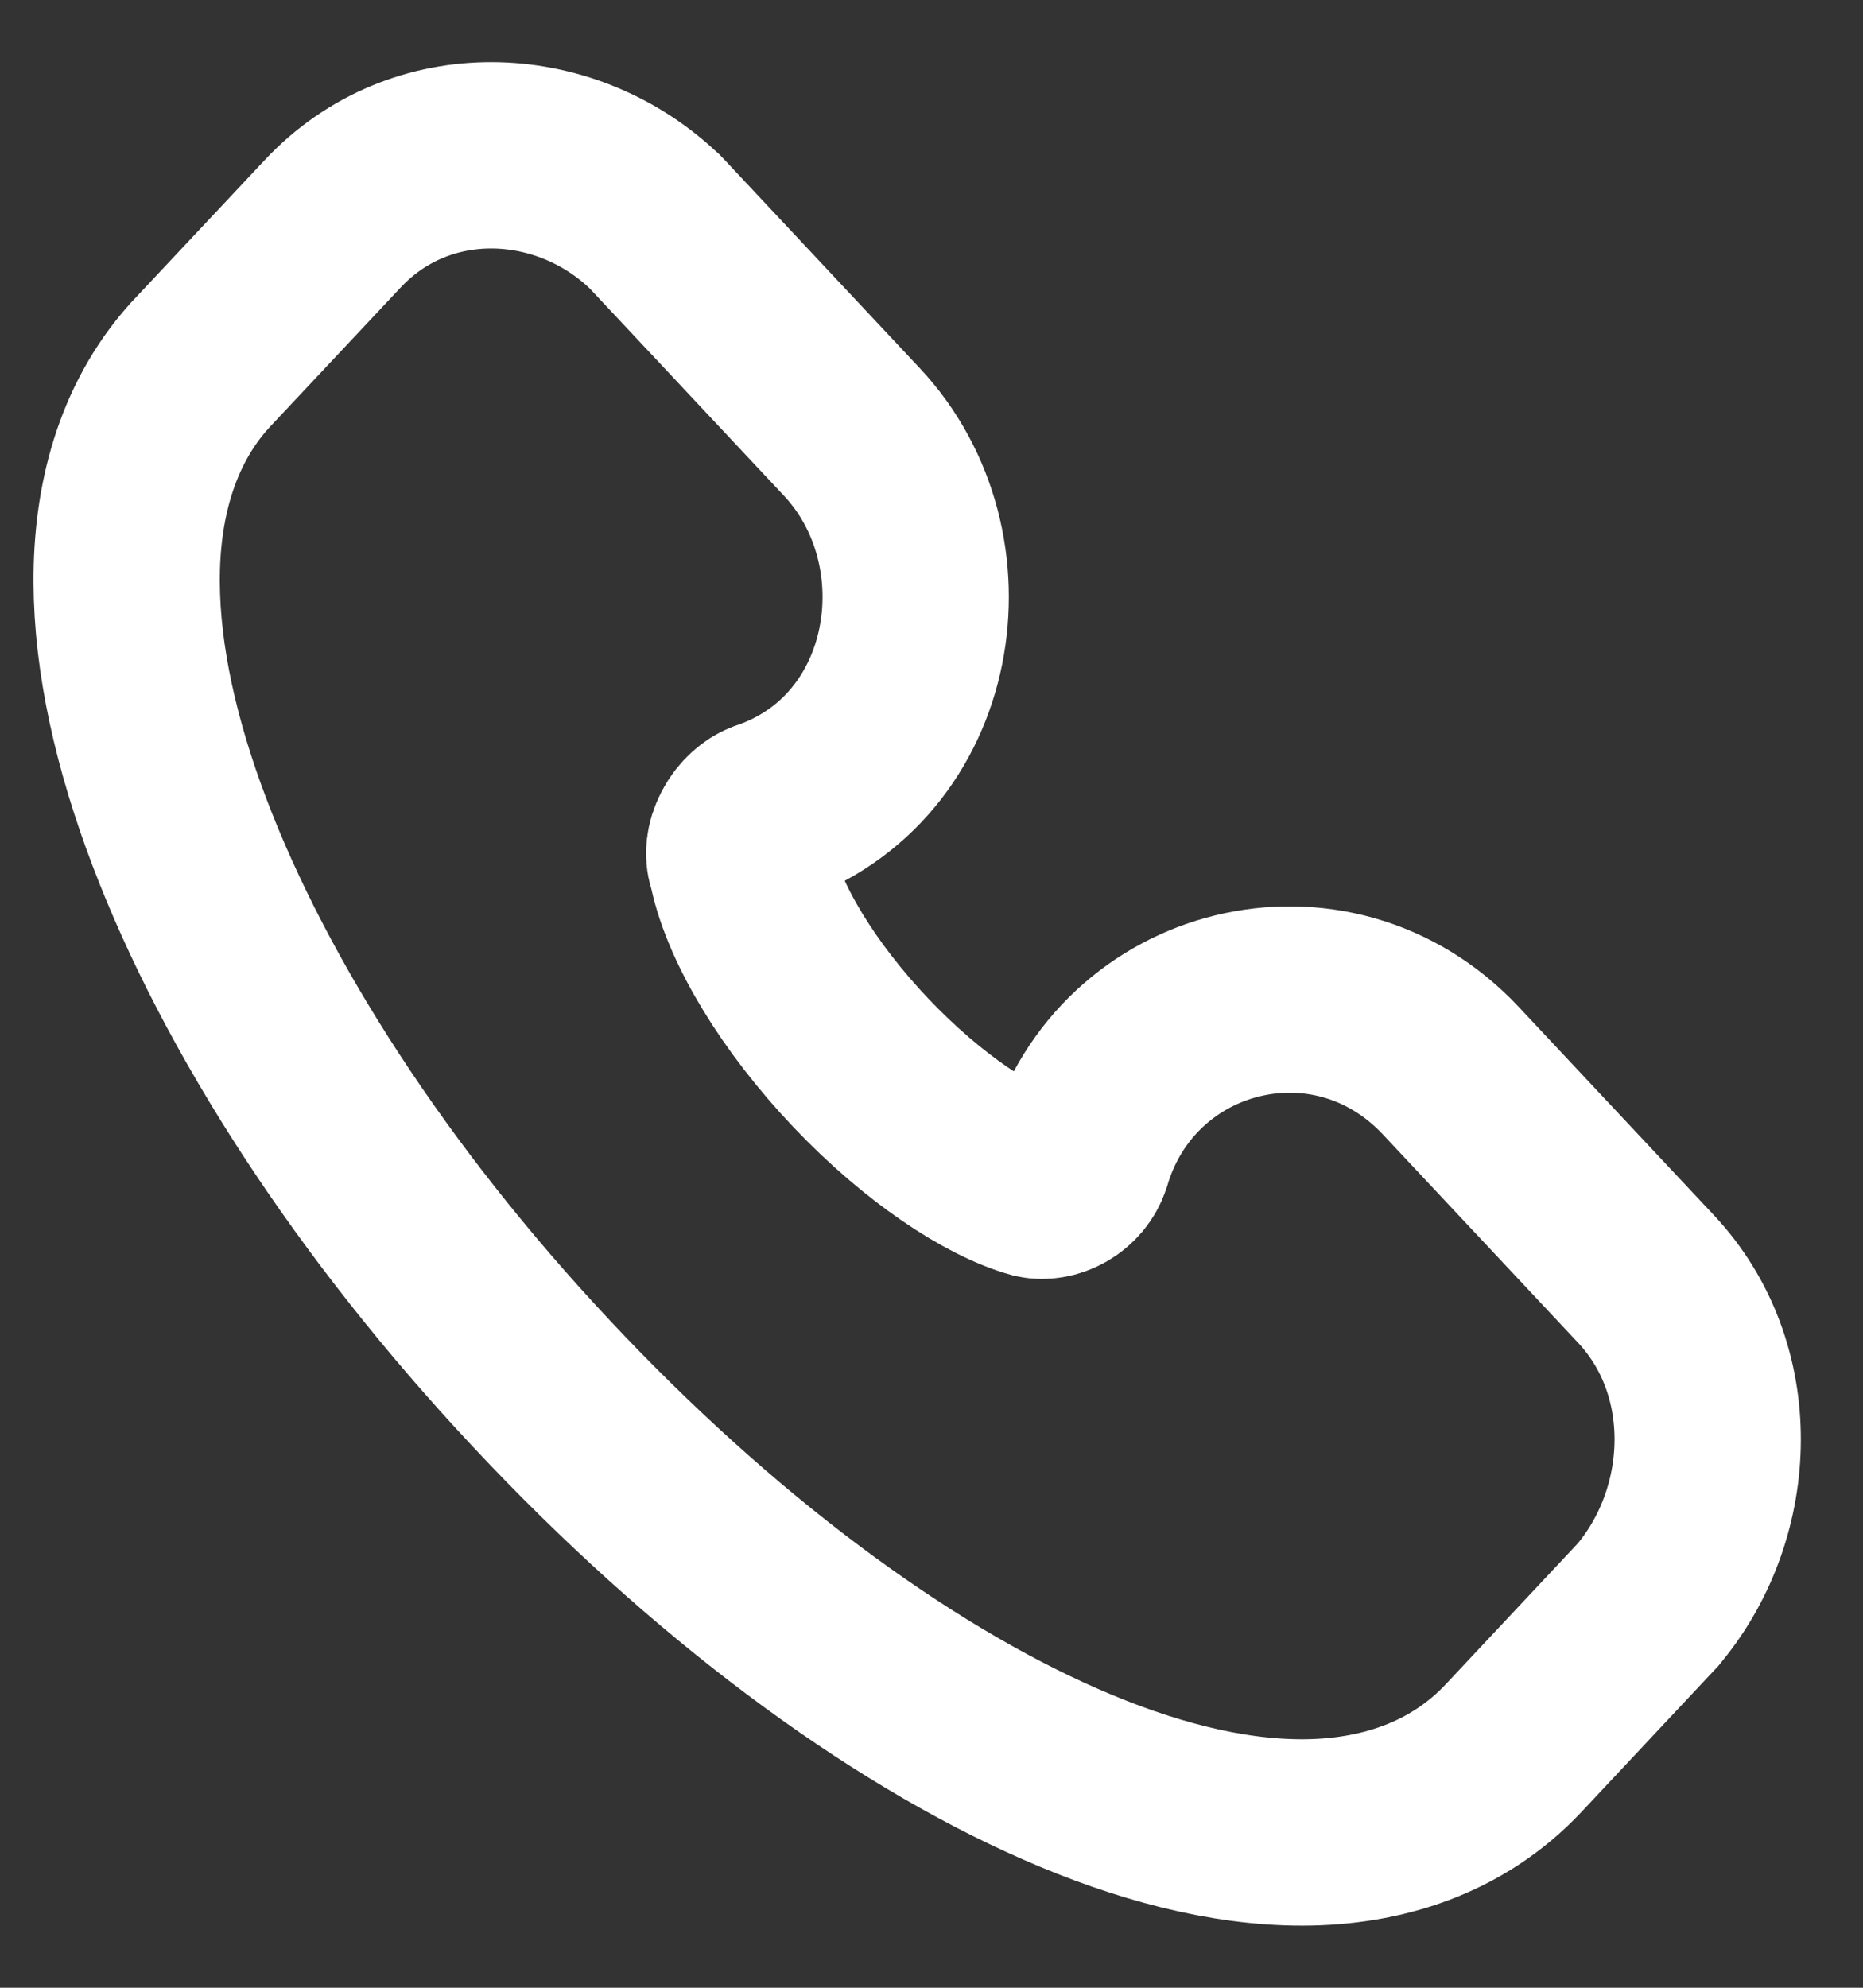
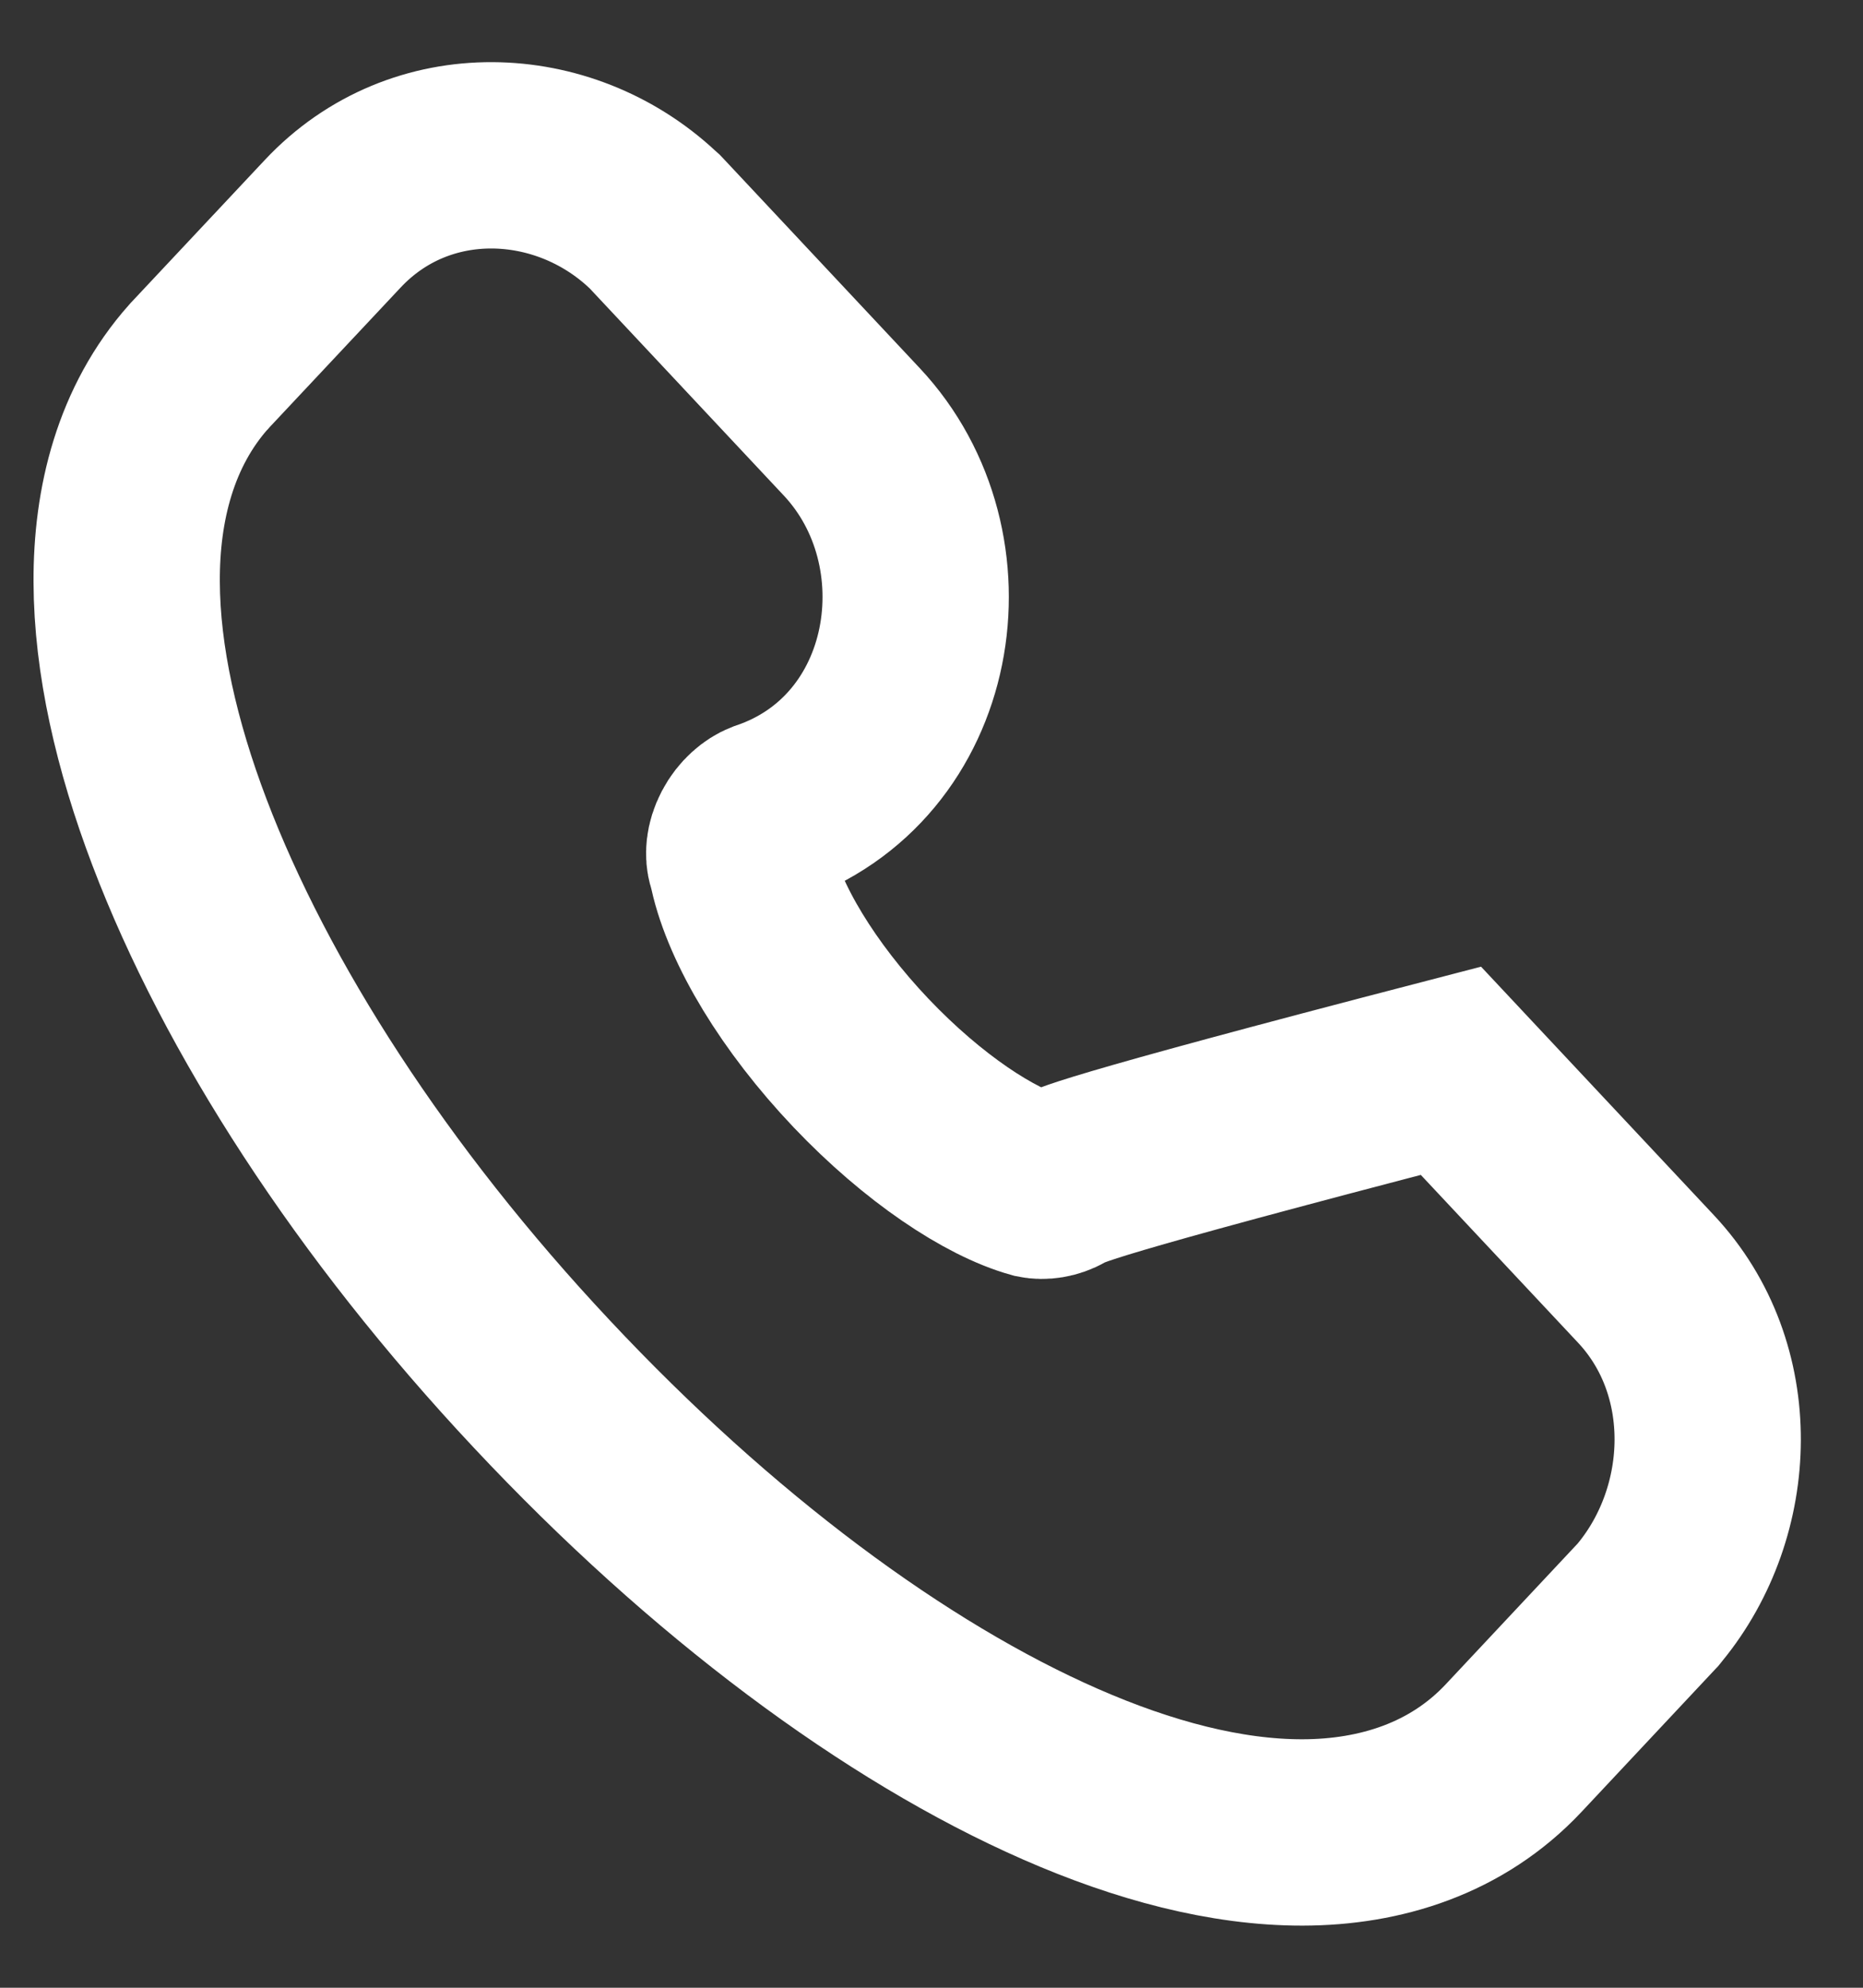
<svg xmlns="http://www.w3.org/2000/svg" width="15" height="16" viewBox="0 0 15 16" fill="none">
  <rect x="0" y="0" width="15" height="16" fill="#333333" stroke="none" />
-   <path d="M5.977 6.995L5.971 6.965L5.961 6.935C5.945 6.882 5.947 6.804 5.993 6.716C6.039 6.628 6.109 6.573 6.165 6.551C7.472 6.112 7.742 4.418 6.858 3.476L5.288 1.801L5.271 1.783L5.252 1.766C4.536 1.098 3.386 1.047 2.679 1.801L1.613 2.937L1.607 2.944L1.6 2.951C1.172 3.432 1.017 4.058 1.02 4.684C1.022 5.31 1.179 5.999 1.445 6.699C1.978 8.103 2.992 9.68 4.362 11.14C5.728 12.598 7.211 13.7 8.541 14.282C9.205 14.573 9.871 14.751 10.487 14.75C11.114 14.749 11.73 14.558 12.187 14.071L13.252 12.935L13.269 12.917L13.285 12.897C13.888 12.162 13.932 11.018 13.252 10.294C13.252 10.294 13.252 10.294 13.252 10.294L11.682 8.619C10.721 7.594 9.068 8.011 8.679 9.332C8.654 9.406 8.604 9.465 8.536 9.504C8.467 9.543 8.397 9.551 8.343 9.54C7.972 9.437 7.435 9.085 6.932 8.556C6.427 8.024 6.076 7.439 5.977 6.995Z" stroke="white" stroke-width="1.5" />
+   <path d="M5.977 6.995L5.971 6.965L5.961 6.935C5.945 6.882 5.947 6.804 5.993 6.716C6.039 6.628 6.109 6.573 6.165 6.551C7.472 6.112 7.742 4.418 6.858 3.476L5.288 1.801L5.271 1.783L5.252 1.766C4.536 1.098 3.386 1.047 2.679 1.801L1.613 2.937L1.607 2.944L1.6 2.951C1.172 3.432 1.017 4.058 1.02 4.684C1.022 5.31 1.179 5.999 1.445 6.699C1.978 8.103 2.992 9.68 4.362 11.14C5.728 12.598 7.211 13.7 8.541 14.282C9.205 14.573 9.871 14.751 10.487 14.75C11.114 14.749 11.73 14.558 12.187 14.071L13.252 12.935L13.269 12.917L13.285 12.897C13.888 12.162 13.932 11.018 13.252 10.294C13.252 10.294 13.252 10.294 13.252 10.294L11.682 8.619C8.654 9.406 8.604 9.465 8.536 9.504C8.467 9.543 8.397 9.551 8.343 9.54C7.972 9.437 7.435 9.085 6.932 8.556C6.427 8.024 6.076 7.439 5.977 6.995Z" stroke="white" stroke-width="1.5" />
</svg>